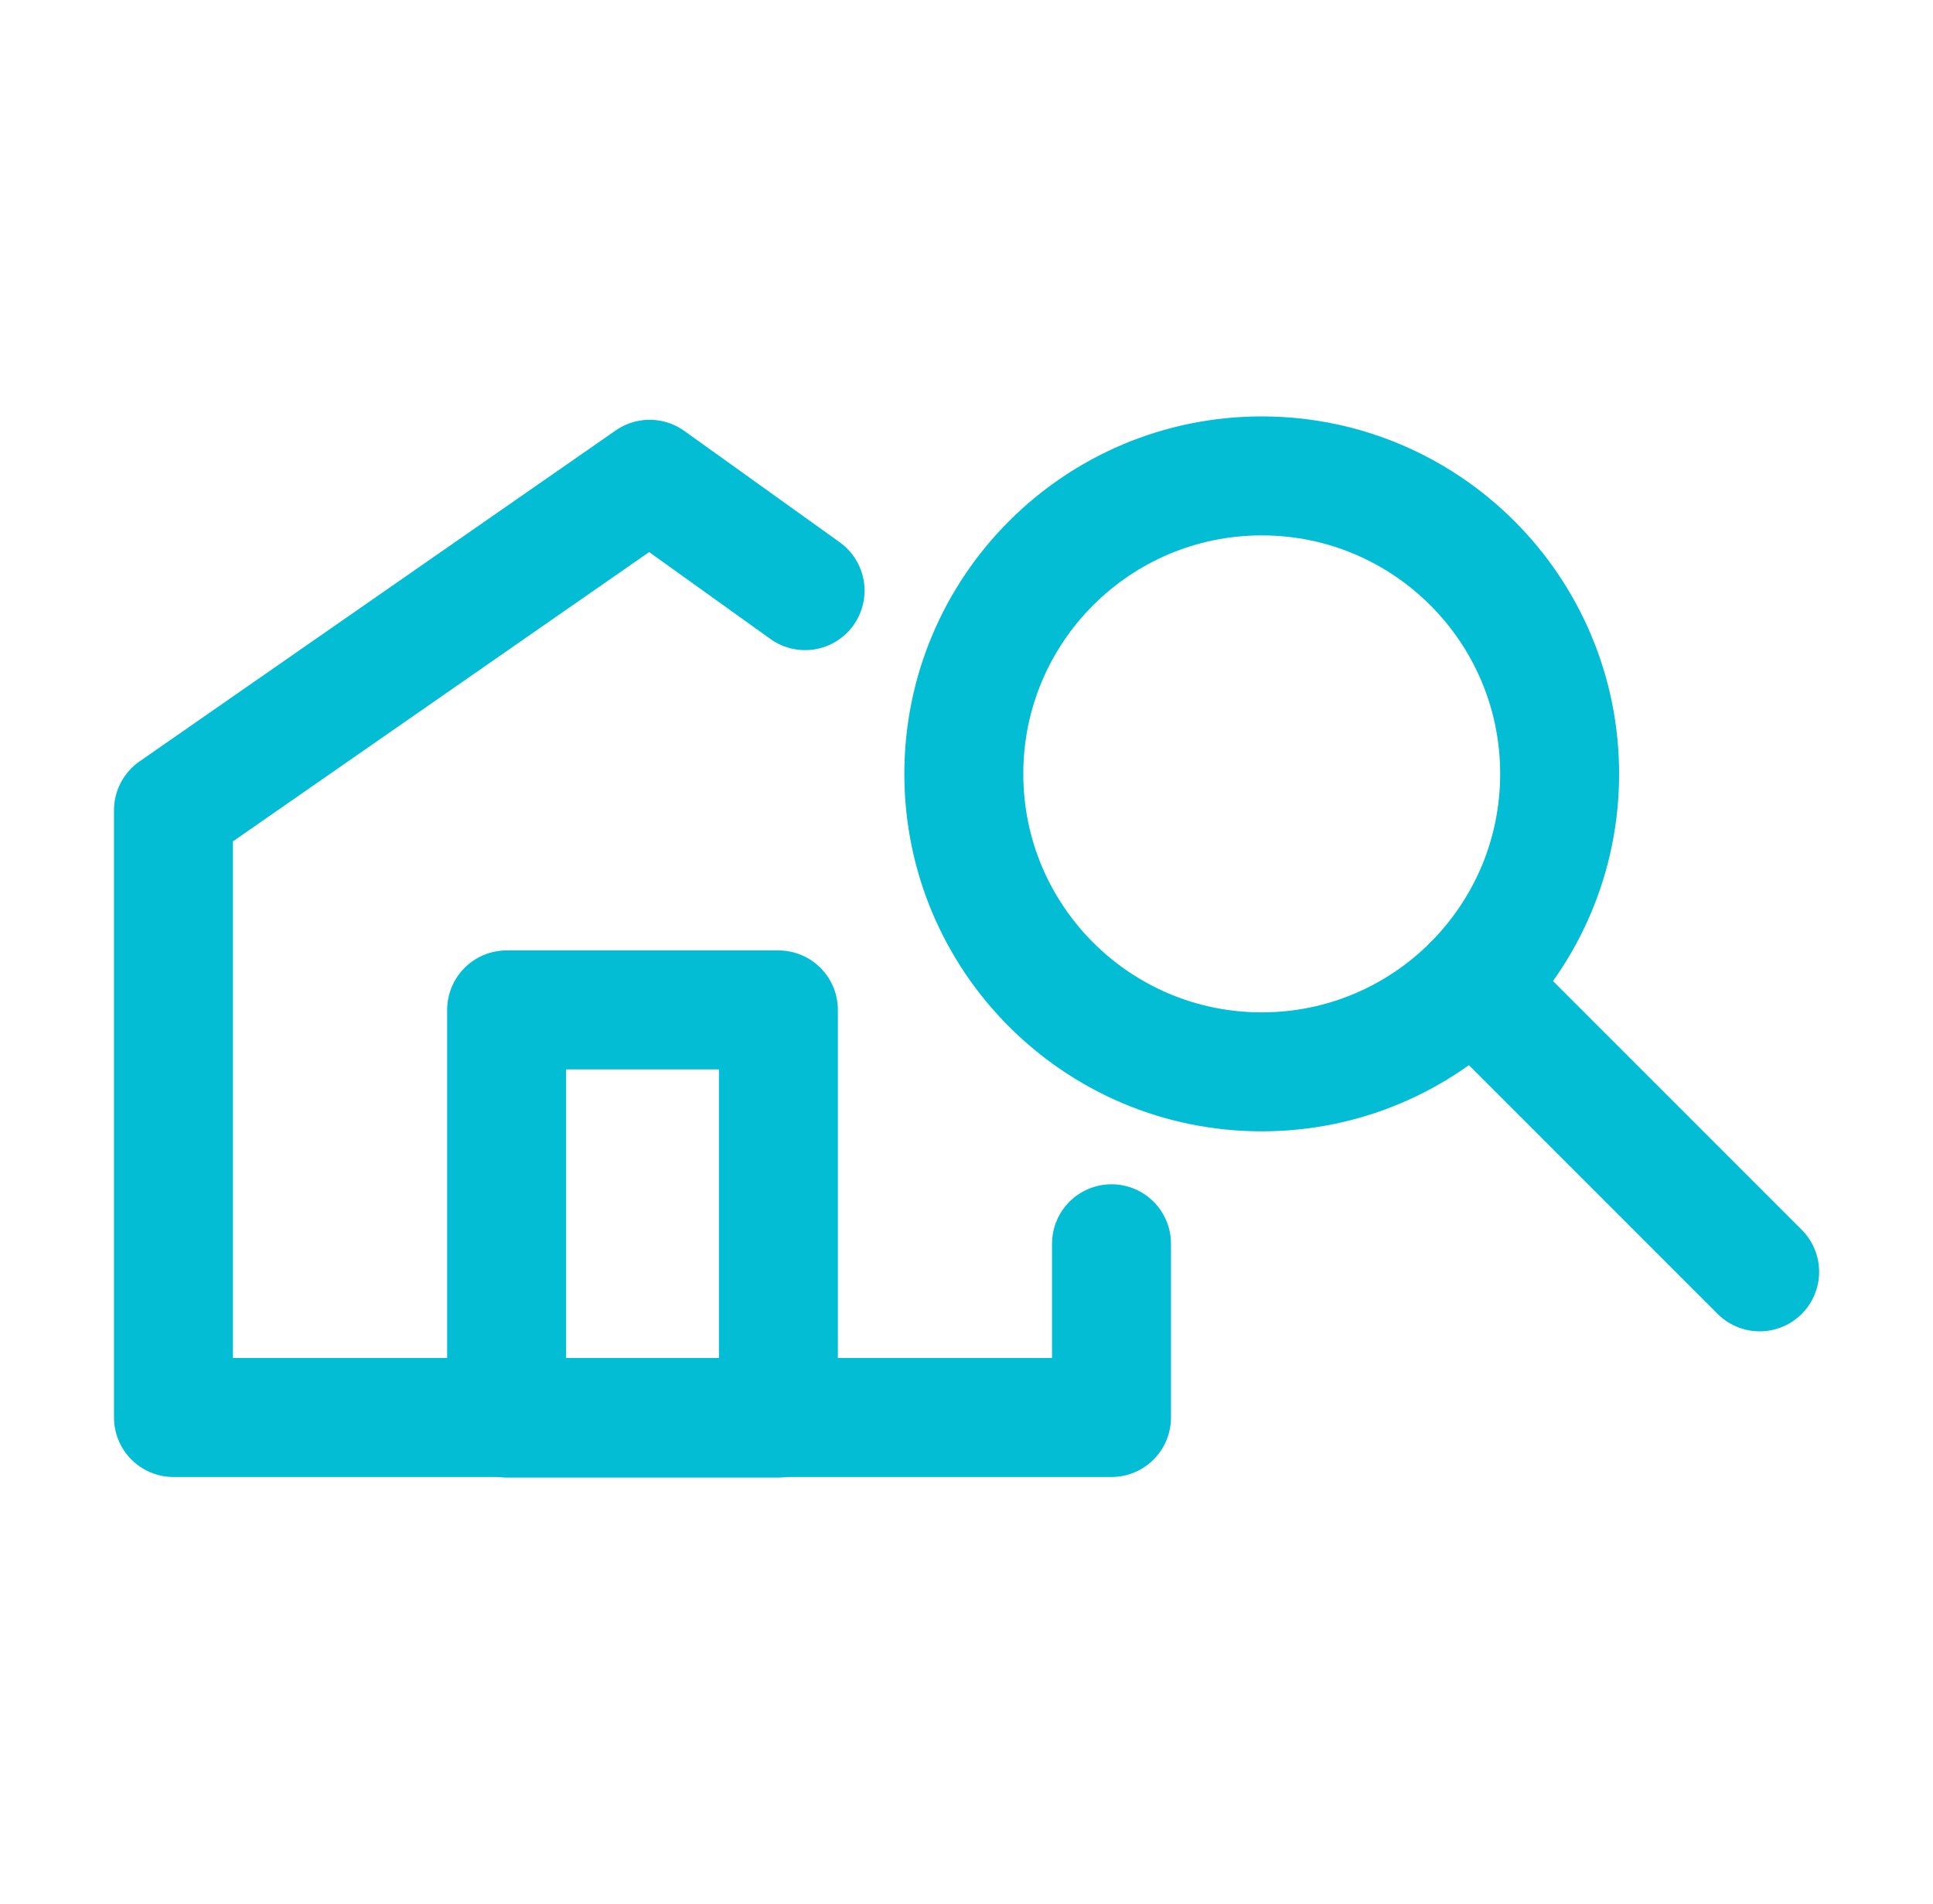
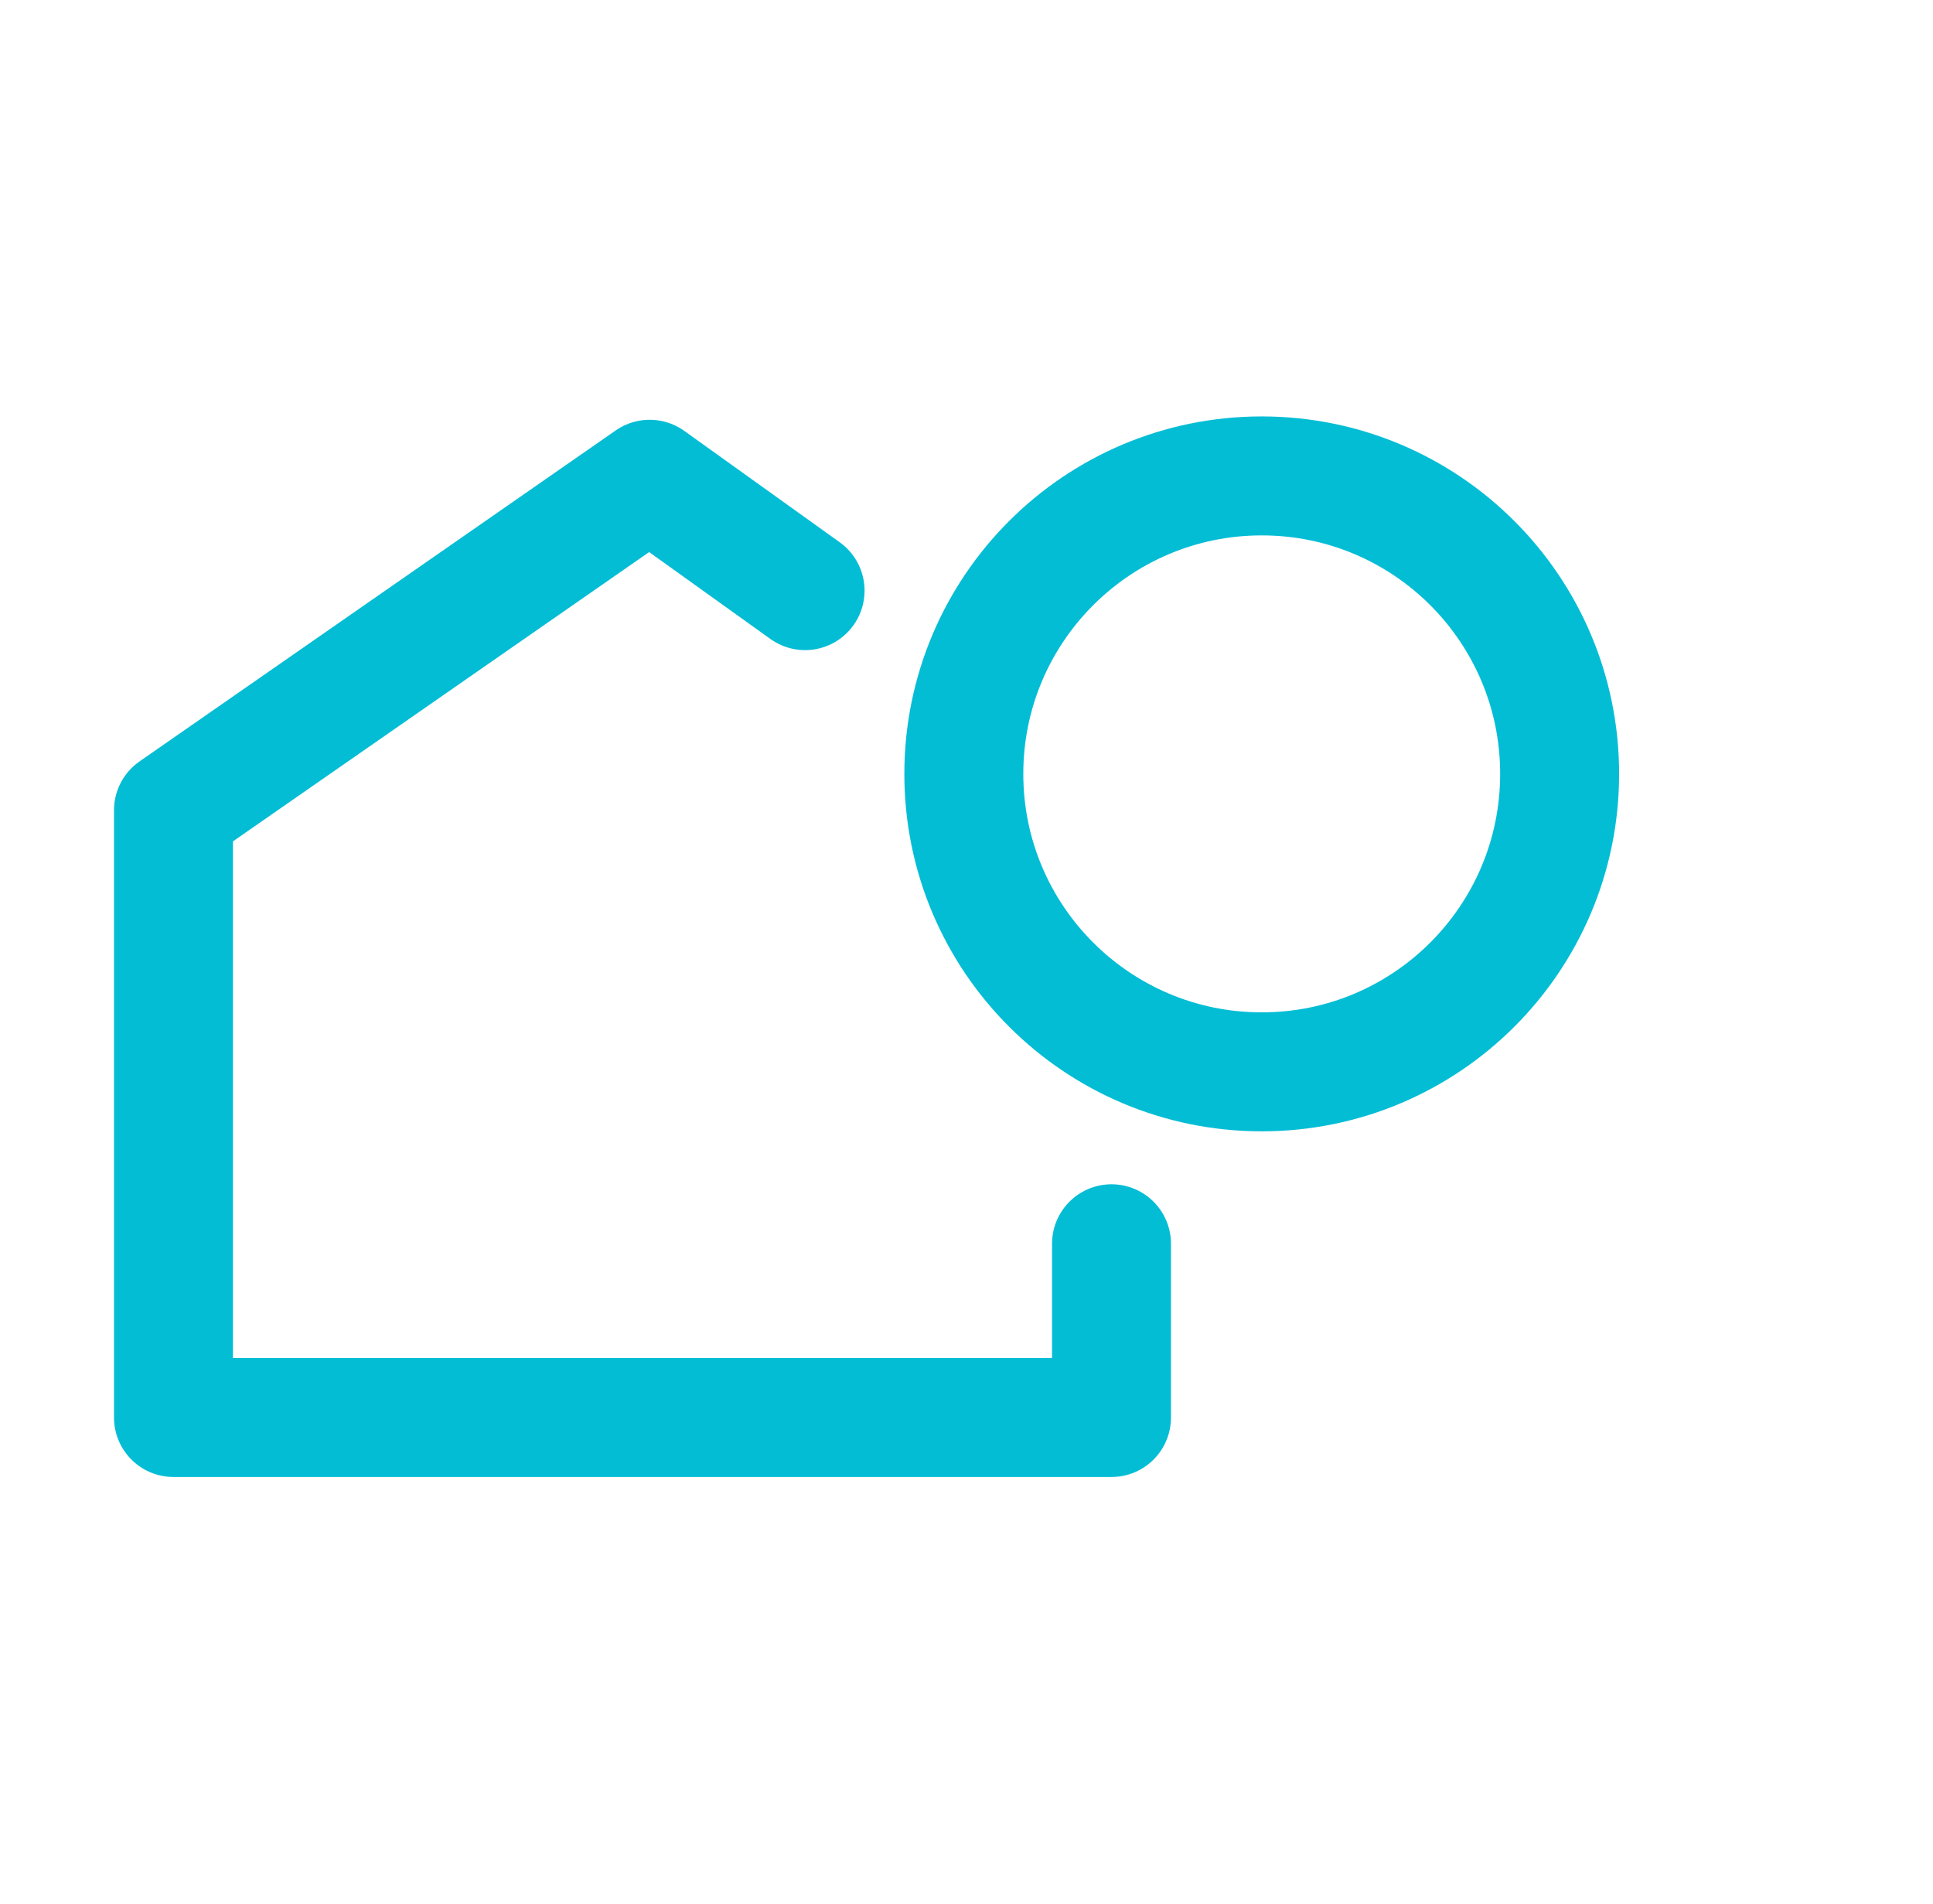
<svg xmlns="http://www.w3.org/2000/svg" width="65" height="64" viewBox="0 0 65 64" fill="none">
  <path d="M37.376 41.815V47.656H5.833V27.241L21.846 16.113L27.072 19.857" stroke="#03bdd5" stroke-width="4" stroke-linecap="round" stroke-linejoin="round" />
-   <path d="M26.175 33.953H17.036V47.676H26.175V33.953Z" stroke="#03bdd5" stroke-width="4" stroke-linecap="round" stroke-linejoin="round" />
-   <path d="M49.513 33.102L59.171 42.759" stroke="#03bdd5" stroke-width="4" stroke-linecap="round" stroke-linejoin="round" />
  <path d="M42.428 36.035C47.96 36.035 52.445 31.55 52.445 26.018C52.445 20.485 47.96 16 42.428 16C36.895 16 32.41 20.485 32.41 26.018C32.41 31.55 36.895 36.035 42.428 36.035Z" stroke="#03bdd5" stroke-width="4" stroke-linecap="round" stroke-linejoin="round" />
</svg>